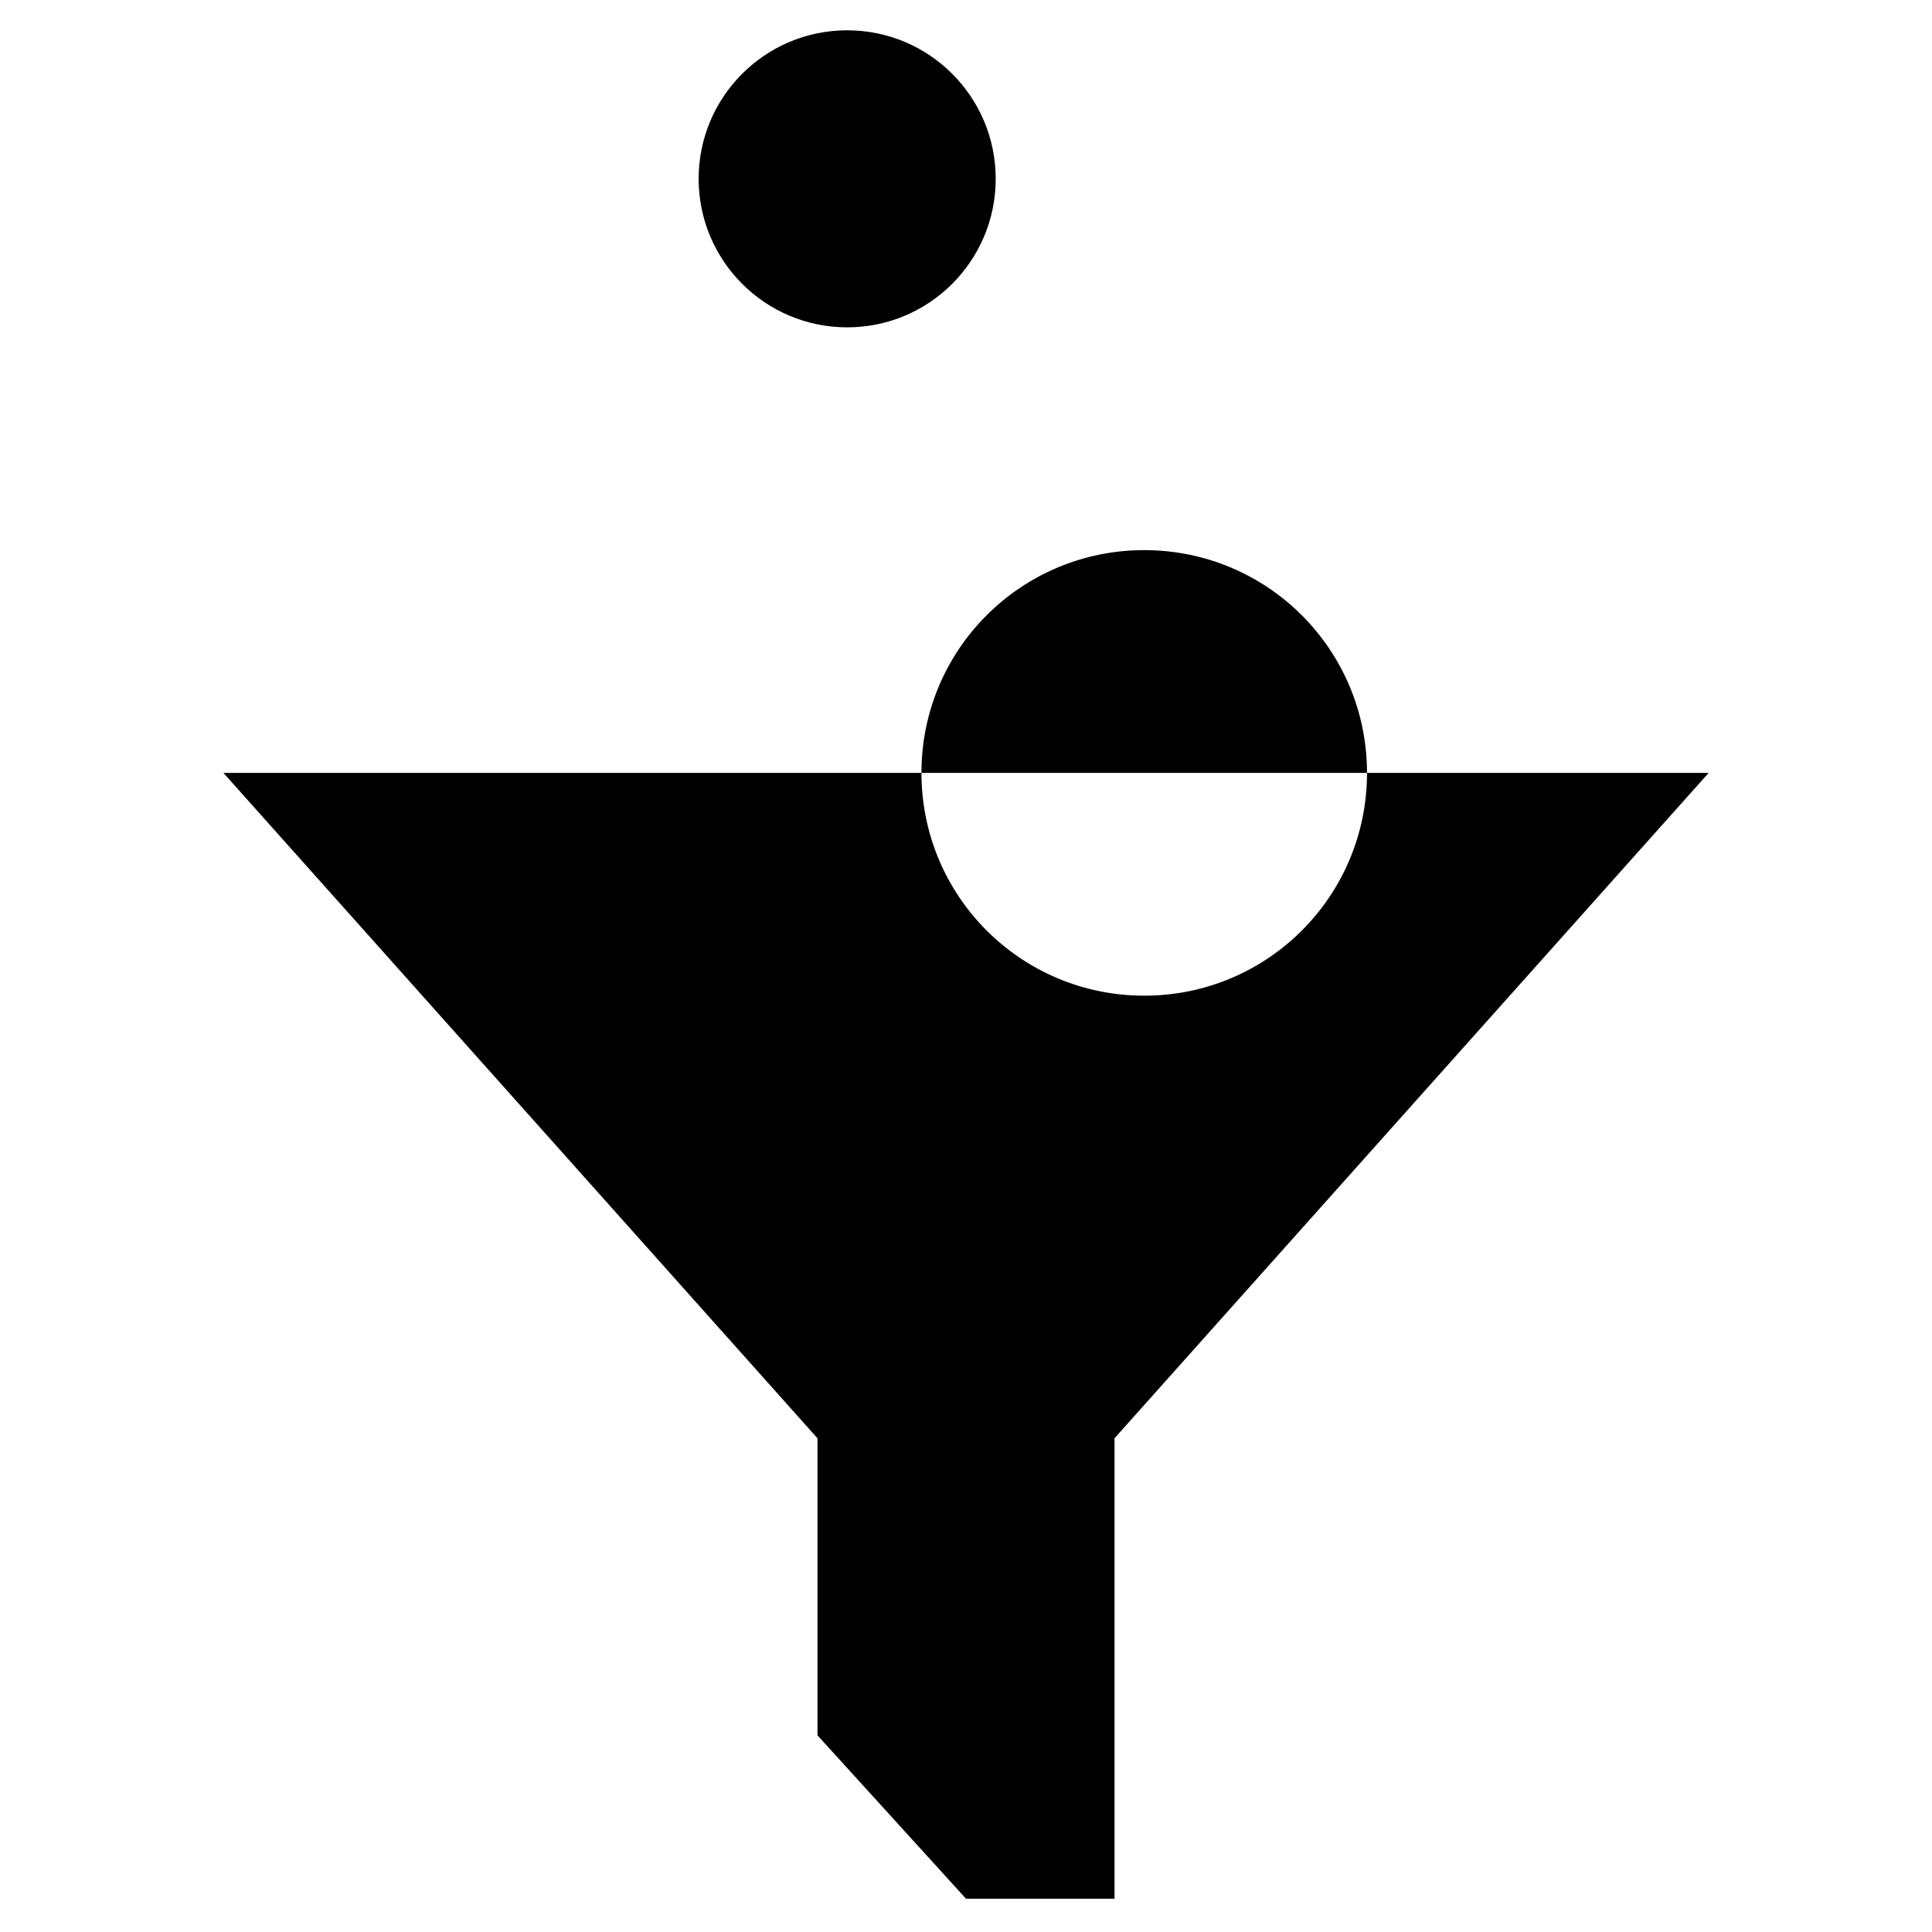
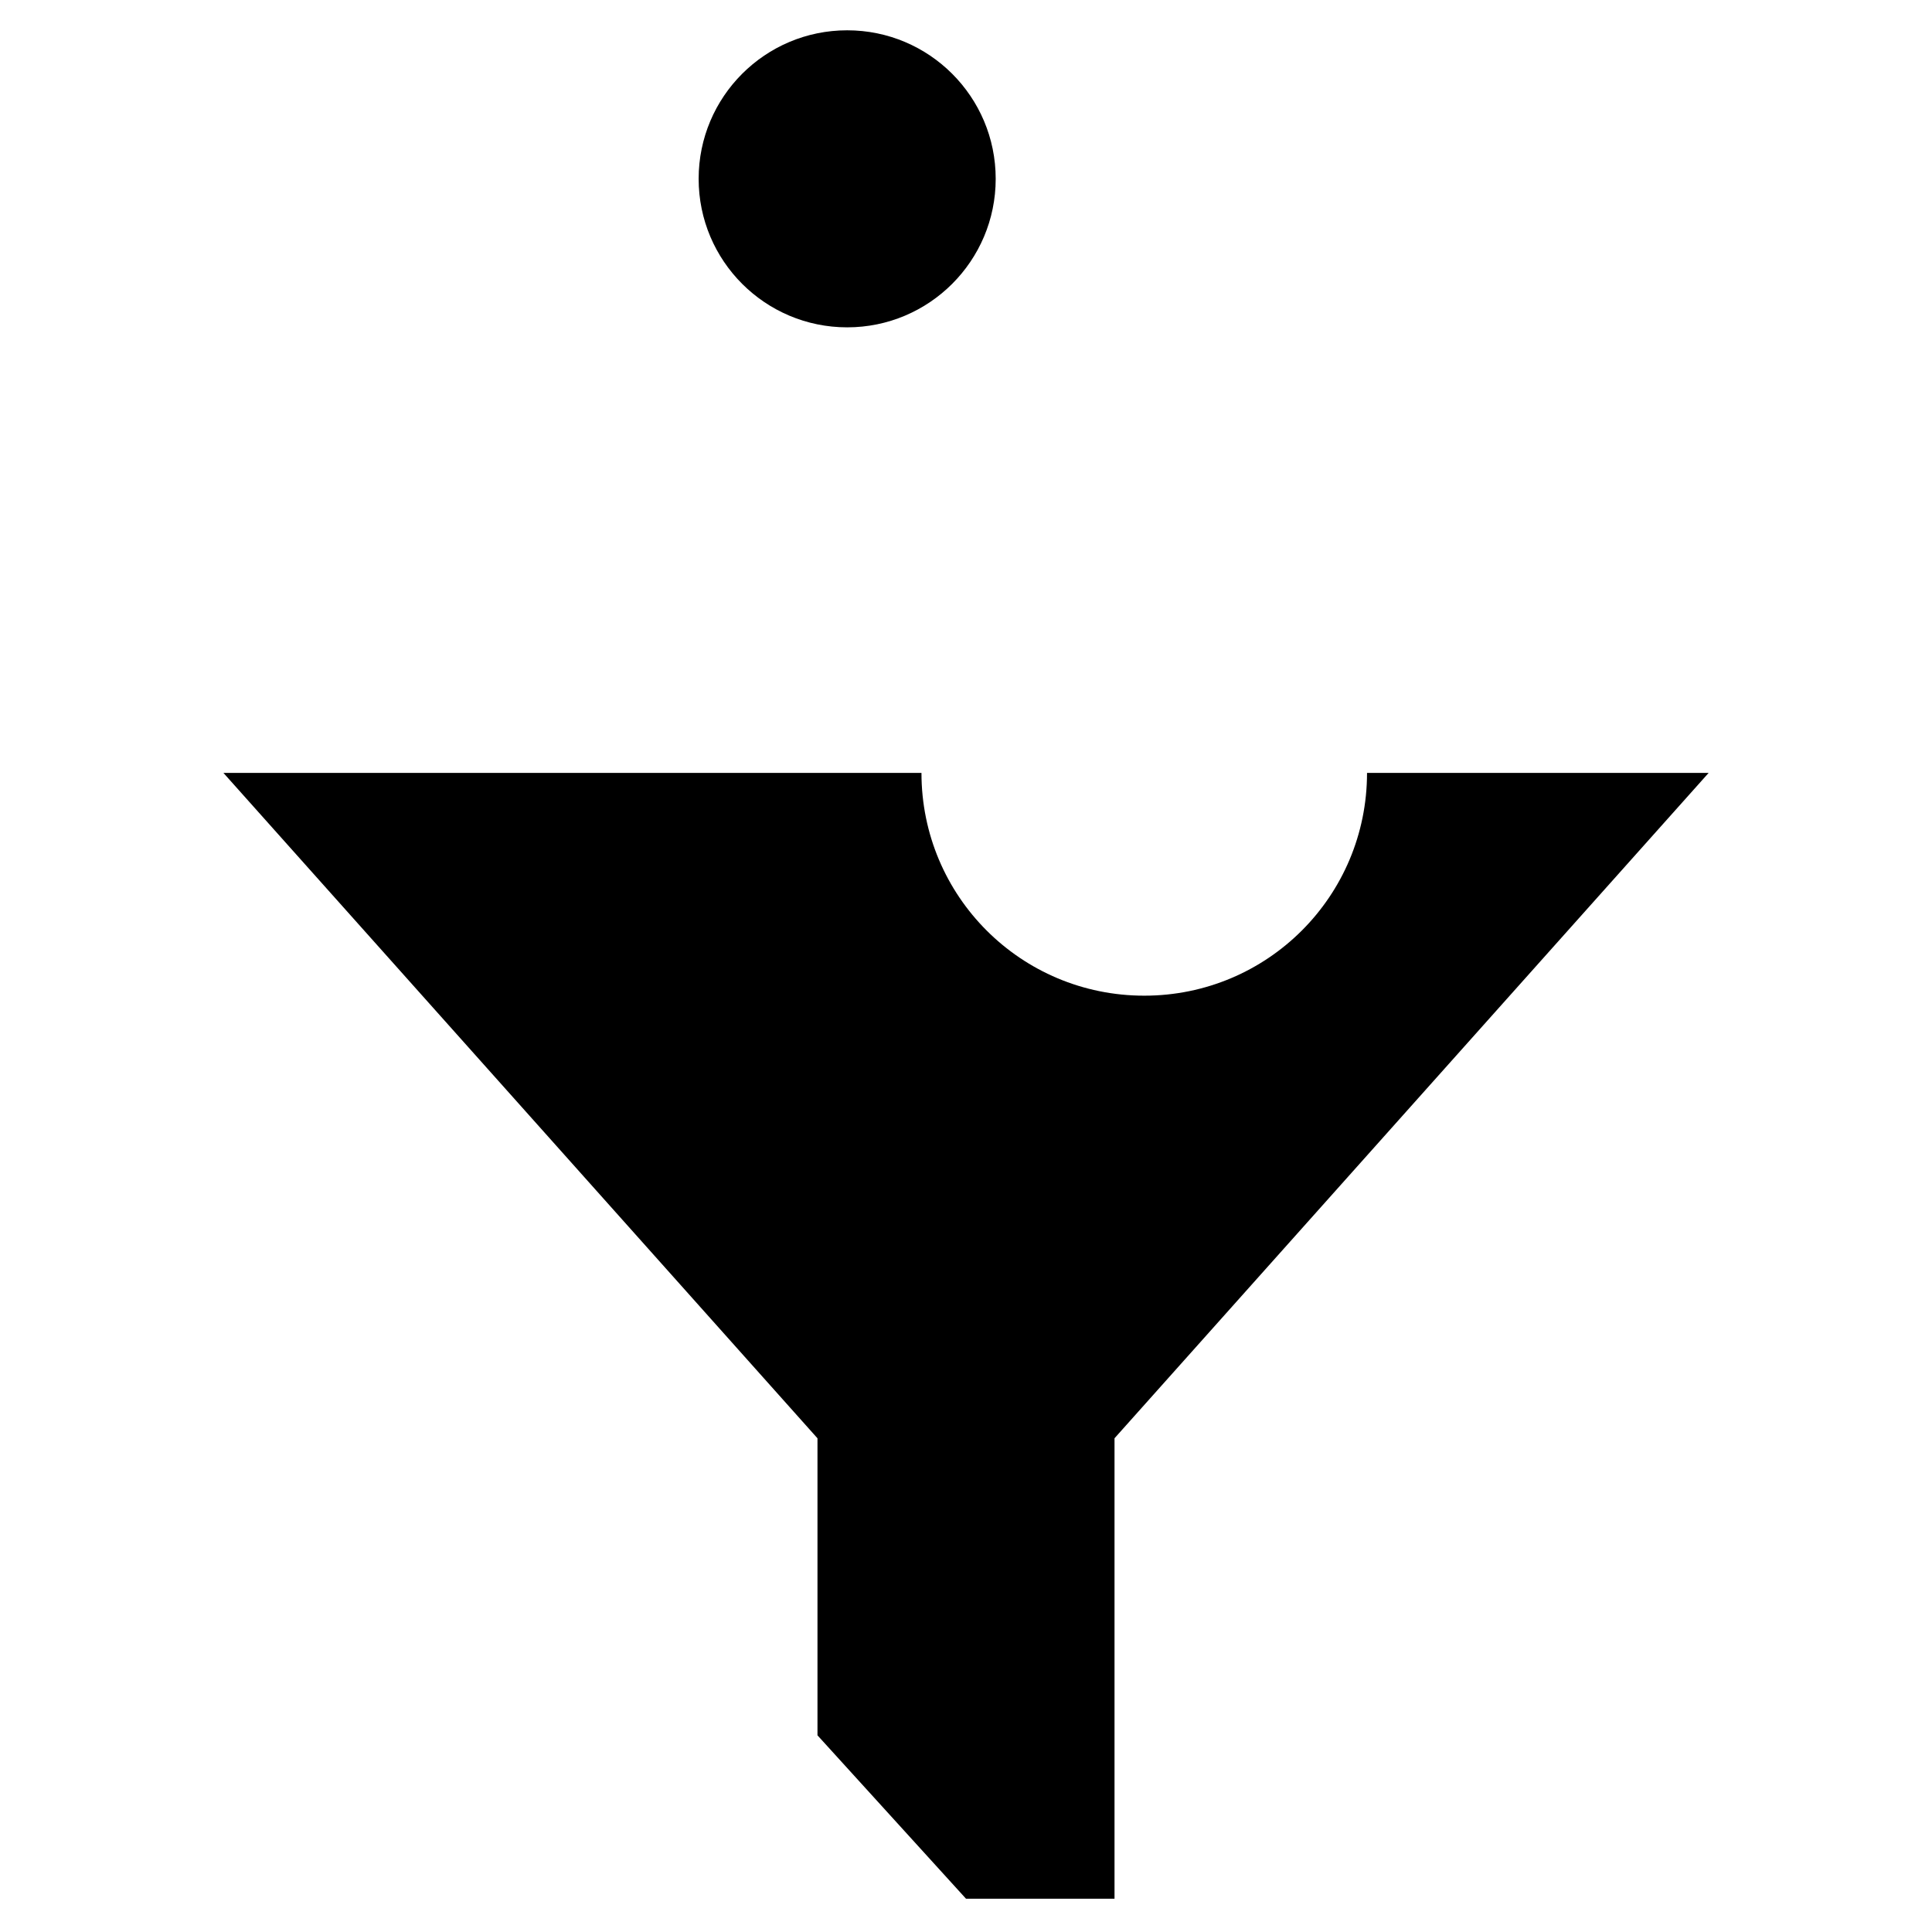
<svg xmlns="http://www.w3.org/2000/svg" fill="#000000" width="800px" height="800px" version="1.1" viewBox="144 144 512 512">
  <g>
-     <path d="m447.23 289.79c-32.668 0-59.039 26.371-59.039 59.039h118.08c-0.004-32.668-26.375-59.039-59.043-59.039z" />
    <path d="m407.87 191.39c0 21.738-17.621 39.359-39.359 39.359s-39.363-17.621-39.363-39.359 17.625-39.359 39.363-39.359 39.359 17.621 39.359 39.359" />
    <path d="m360.64 525.16v78.719l39.359 43.297h39.359v-122.02l157.45-176.33h-90.531c0 32.668-26.371 59.039-59.039 59.039s-59.039-26.371-59.039-59.039h-184.99z" />
  </g>
</svg>